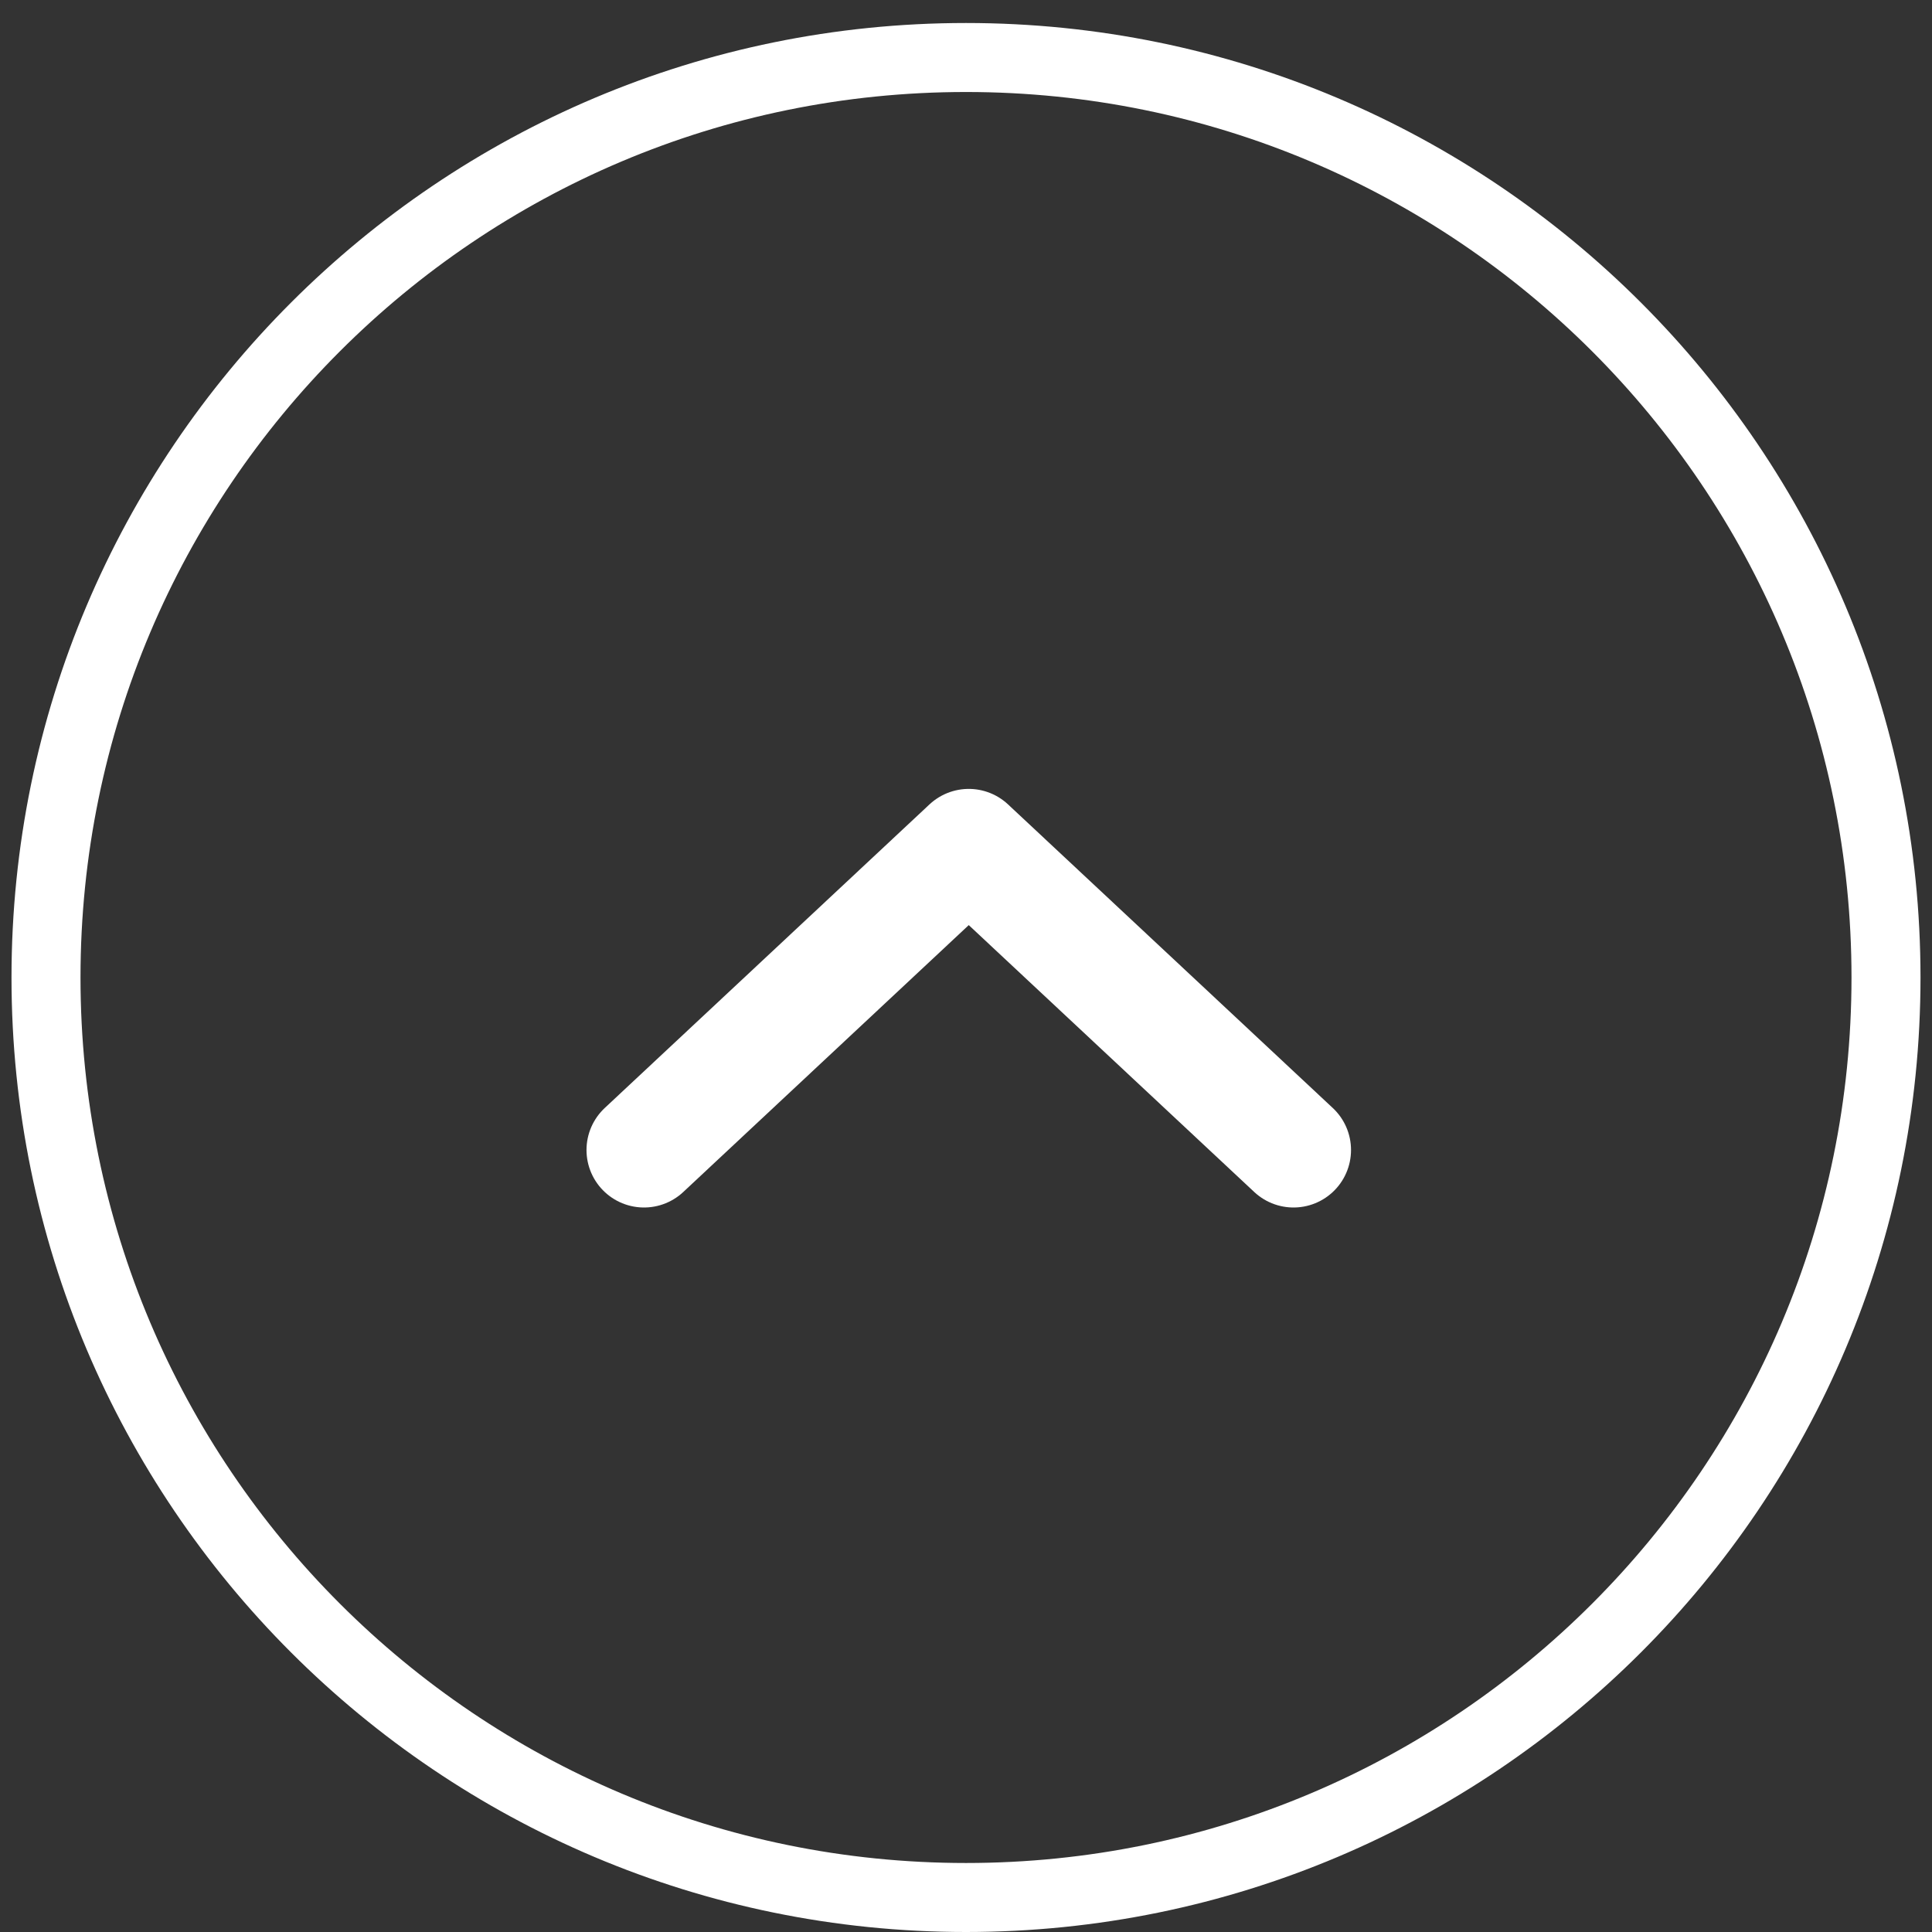
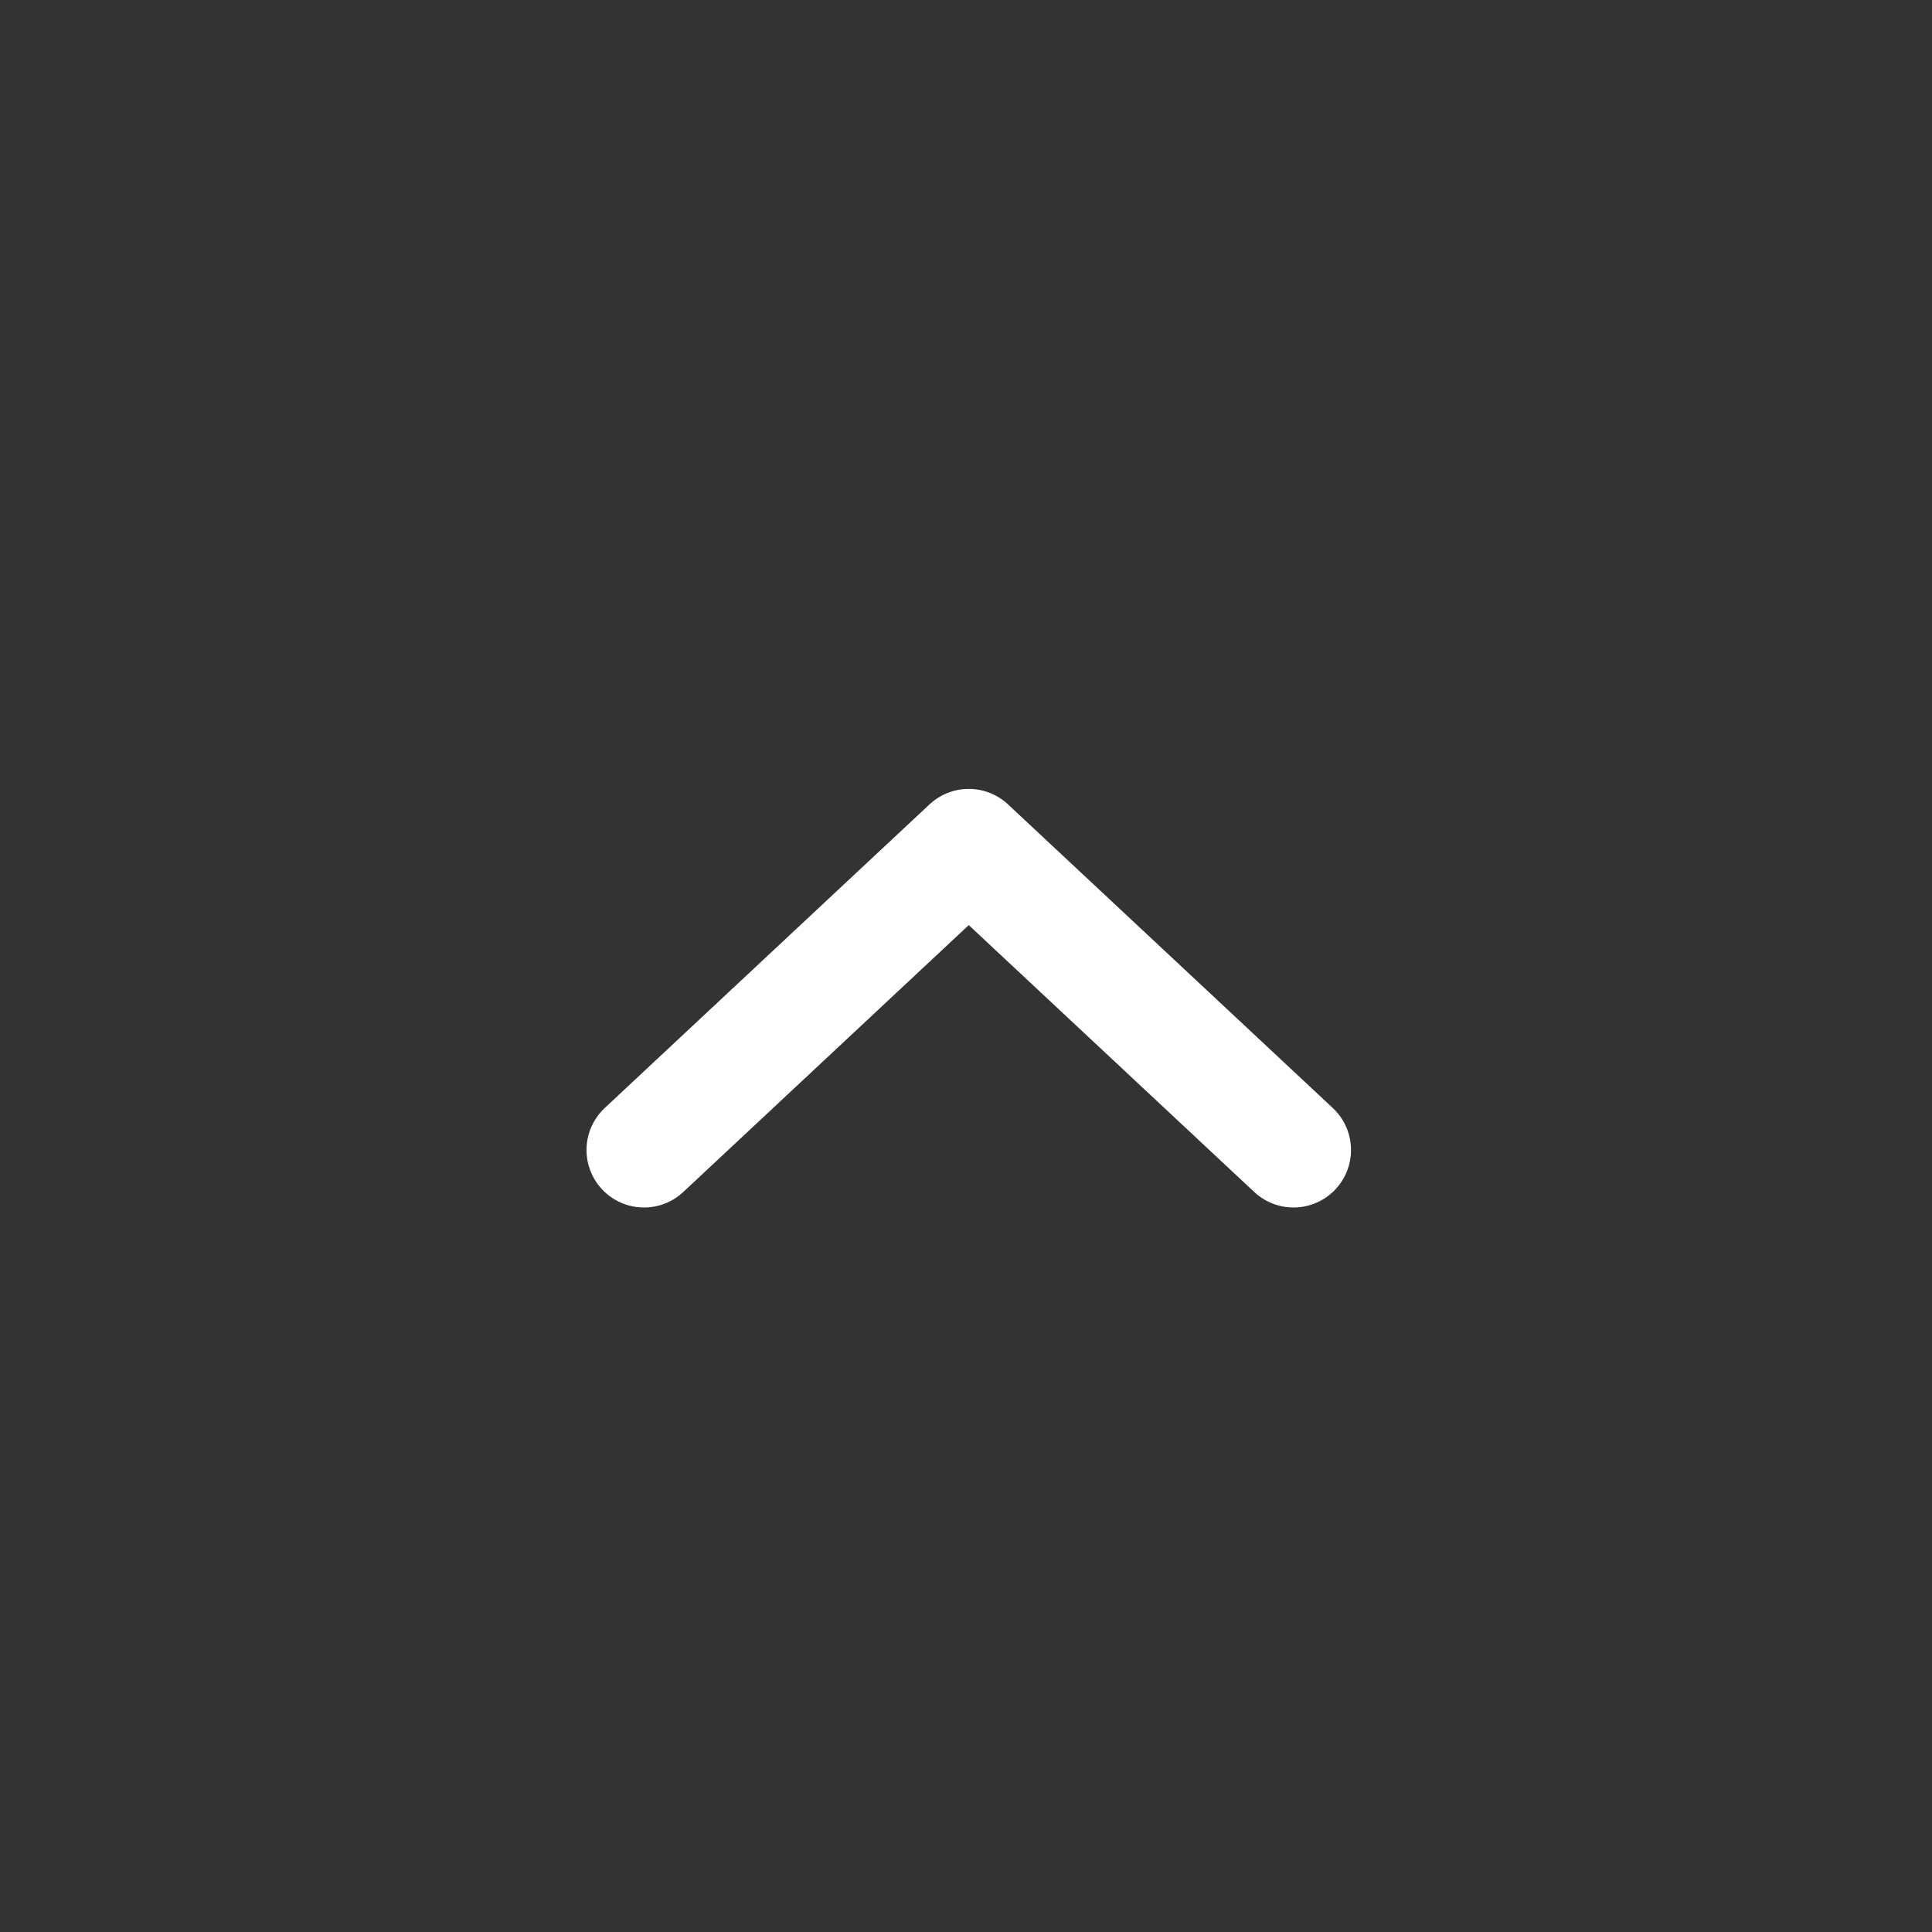
<svg xmlns="http://www.w3.org/2000/svg" width="42" height="42" viewBox="0 0 42 42" fill="none">
  <rect x="0" y="0" width="42" height="42" fill="#333333" stroke="none" />
-   <path d="M21 1.25C32.046 1.25 41 10.204 41 21.25C41 32.296 32.046 41.25 21 41.25C9.954 41.25 1 32.296 1 21.25C1 10.204 9.954 1.25 21 1.25Z" stroke="white" stroke-width="1.5" stroke-miterlimit="10" stroke-linecap="round" stroke-linejoin="round" />
  <path d="M14 25L21.06 18.4L28.12 25" stroke="white" stroke-width="2.5" stroke-linecap="round" stroke-linejoin="round" />
</svg>